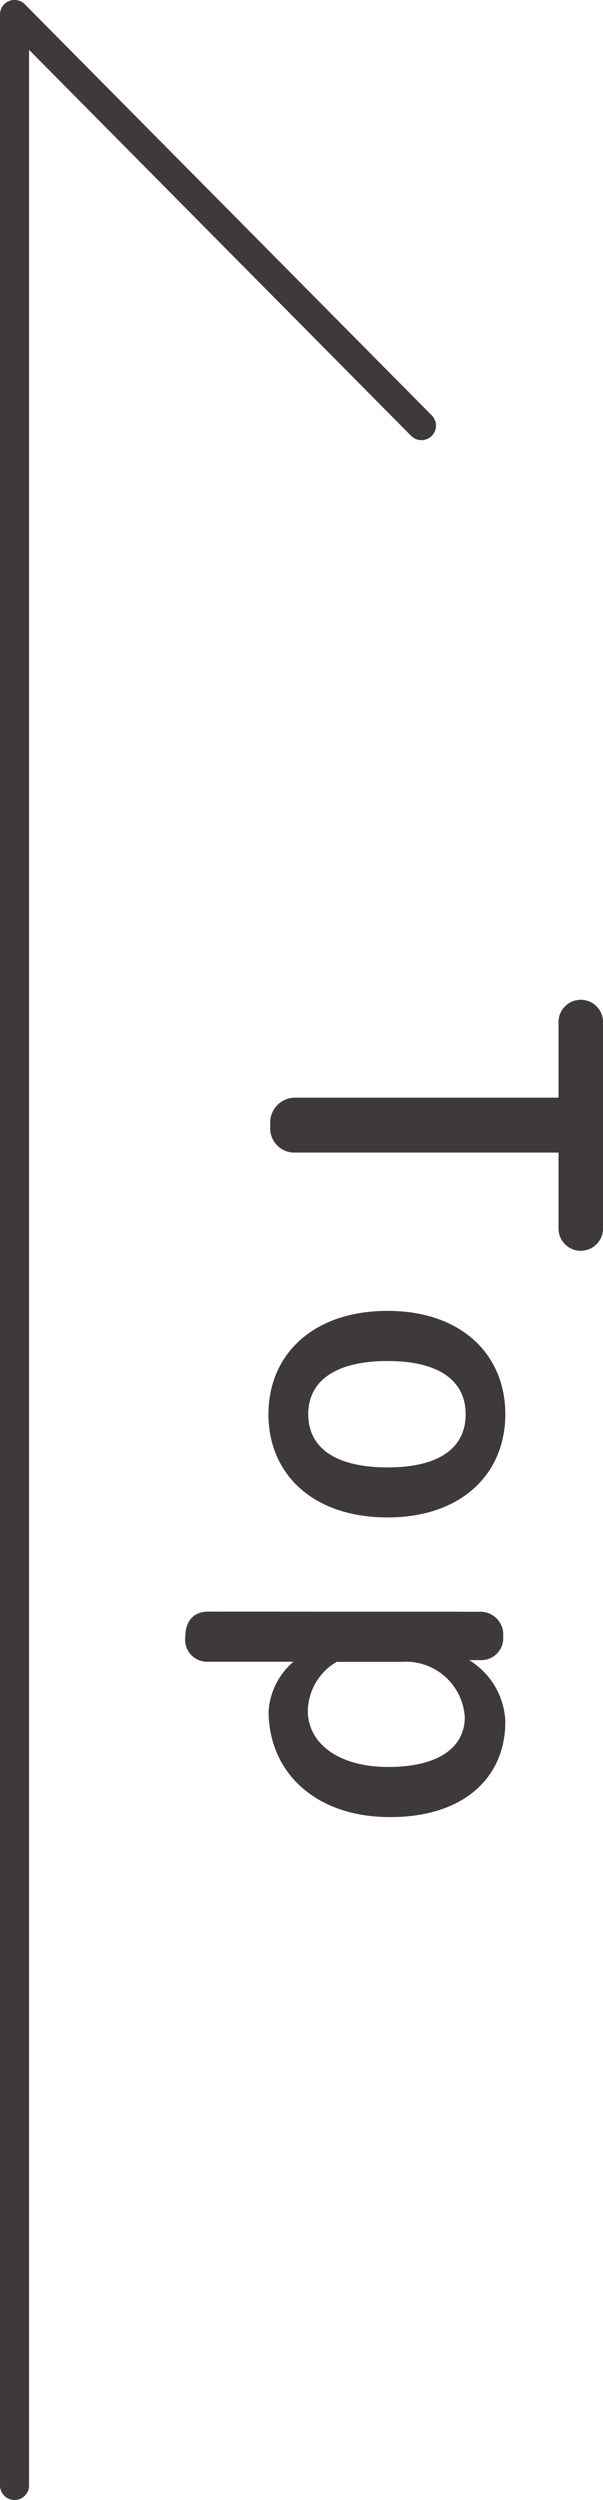
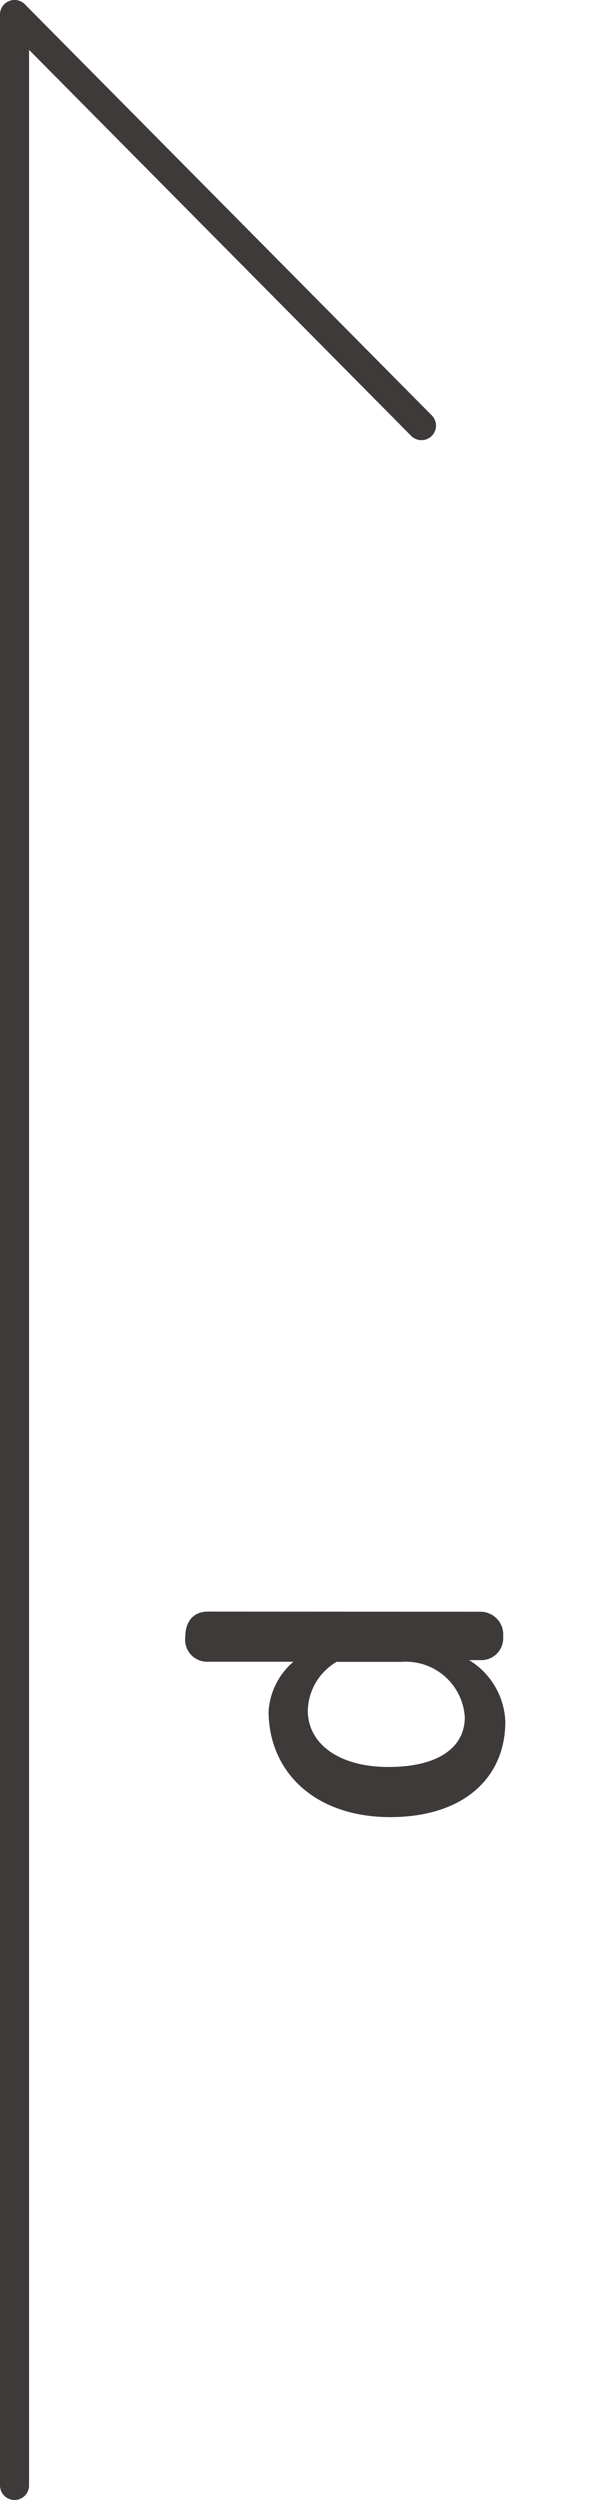
<svg xmlns="http://www.w3.org/2000/svg" width="20.745" height="86" viewBox="0 0 20.745 86">
  <g id="レイヤー_2" data-name="レイヤー 2">
    <g id="デザイン">
-       <path d="M10.155,39.649A.832.832,0,0,1,9.3,38.72a.857.857,0,0,1,.855-.96h9.06V35.12a.766.766,0,0,1,1.53,0V42.3a.766.766,0,0,1-1.53,0V39.649Z" fill="#3e3a39" />
-       <path d="M13.335,45.094c2.535,0,4.05,1.5,4.05,3.555S15.87,52.2,13.335,52.2c-2.55,0-4.1-1.47-4.1-3.555C9.24,46.579,10.785,45.094,13.335,45.094Zm0,5.385c1.74,0,2.685-.645,2.685-1.83,0-1.17-.945-1.83-2.685-1.83-1.755,0-2.73.66-2.73,1.83C10.605,49.834,11.58,50.479,13.335,50.479Z" fill="#3e3a39" />
      <path d="M16.545,55.444a.783.783,0,0,1,.765.855.753.753,0,0,1-.765.81H16.14a2.593,2.593,0,0,1,1.245,2.115c0,1.935-1.44,3.285-3.96,3.285-2.61,0-4.185-1.575-4.185-3.645a2.451,2.451,0,0,1,.855-1.7H7.155a.755.755,0,0,1-.78-.855c0-.54.285-.87.78-.87ZM11.58,57.169a1.994,1.994,0,0,0-.99,1.68c0,1.1,1.02,1.935,2.775,1.935,1.74,0,2.625-.69,2.625-1.71a2.033,2.033,0,0,0-2.19-1.905Z" fill="#3e3a39" />
      <line x1="0.5" y1="85.5" x2="0.5" y2="0.5" fill="none" stroke="#3e3a39" stroke-linecap="round" stroke-linejoin="round" />
      <line x1="0.5" y1="0.5" x2="14.5" y2="14.642" fill="none" stroke="#3e3a39" stroke-linecap="round" stroke-linejoin="round" />
    </g>
  </g>
</svg>